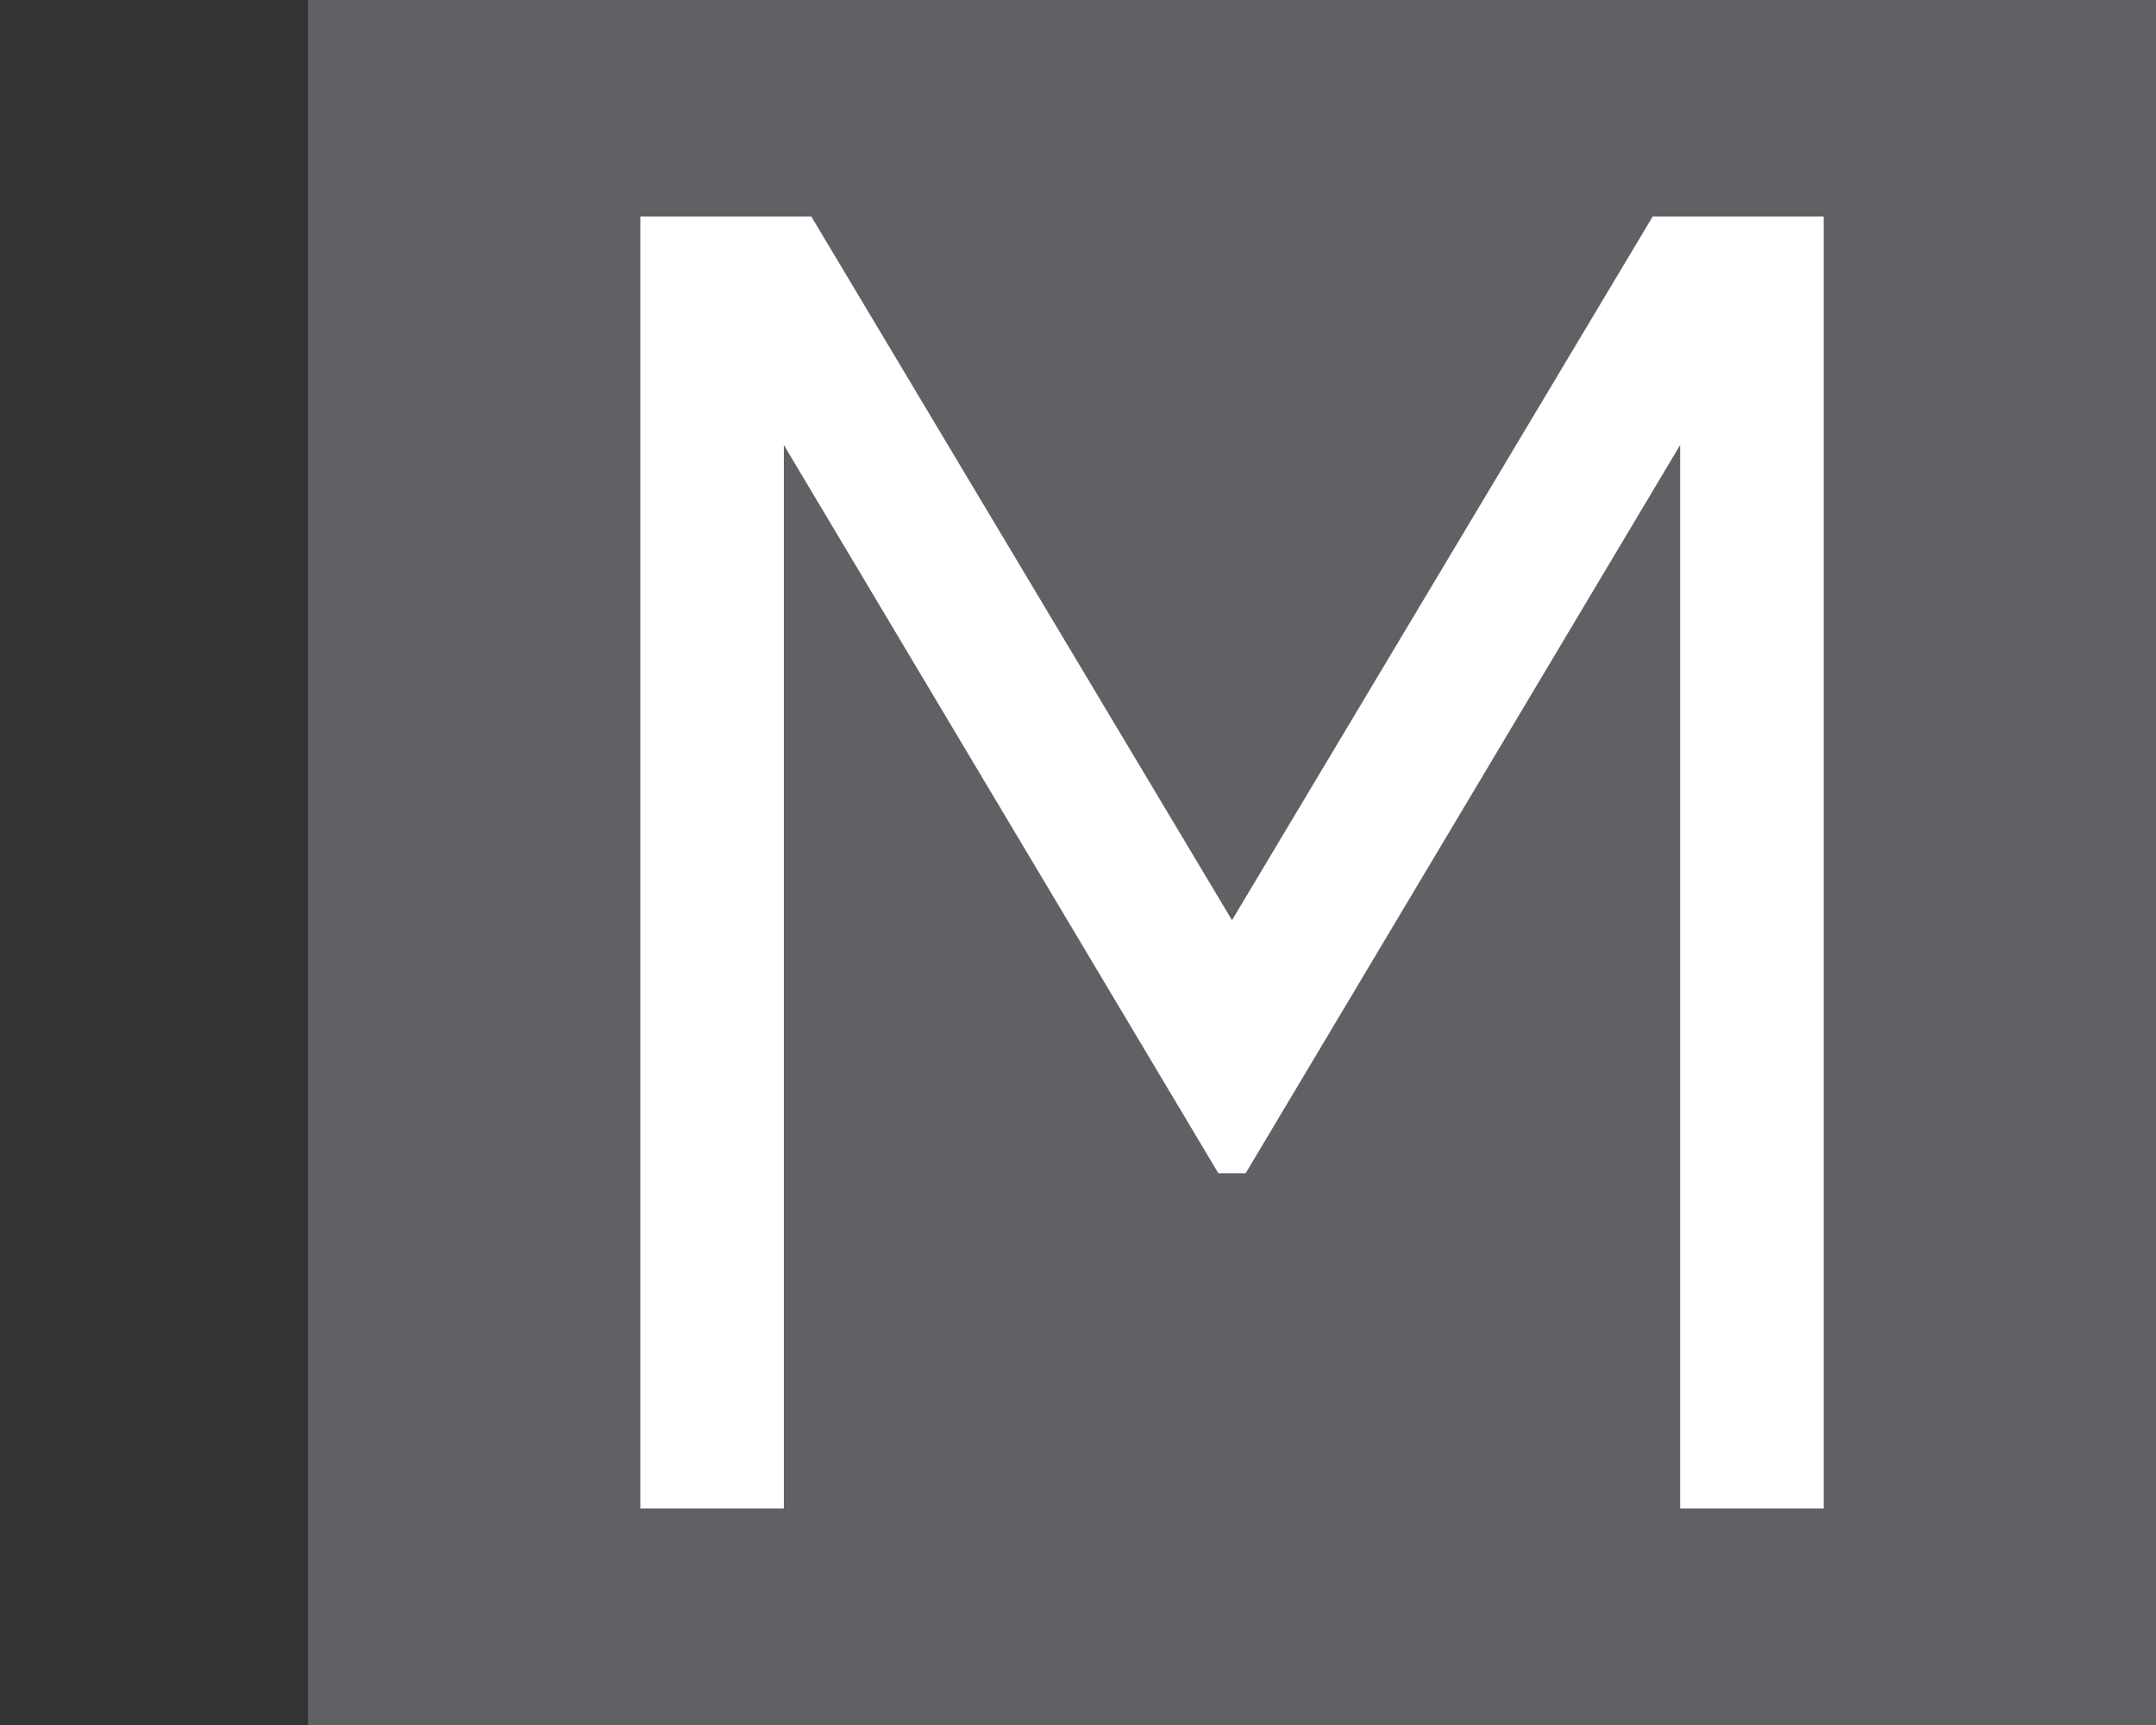
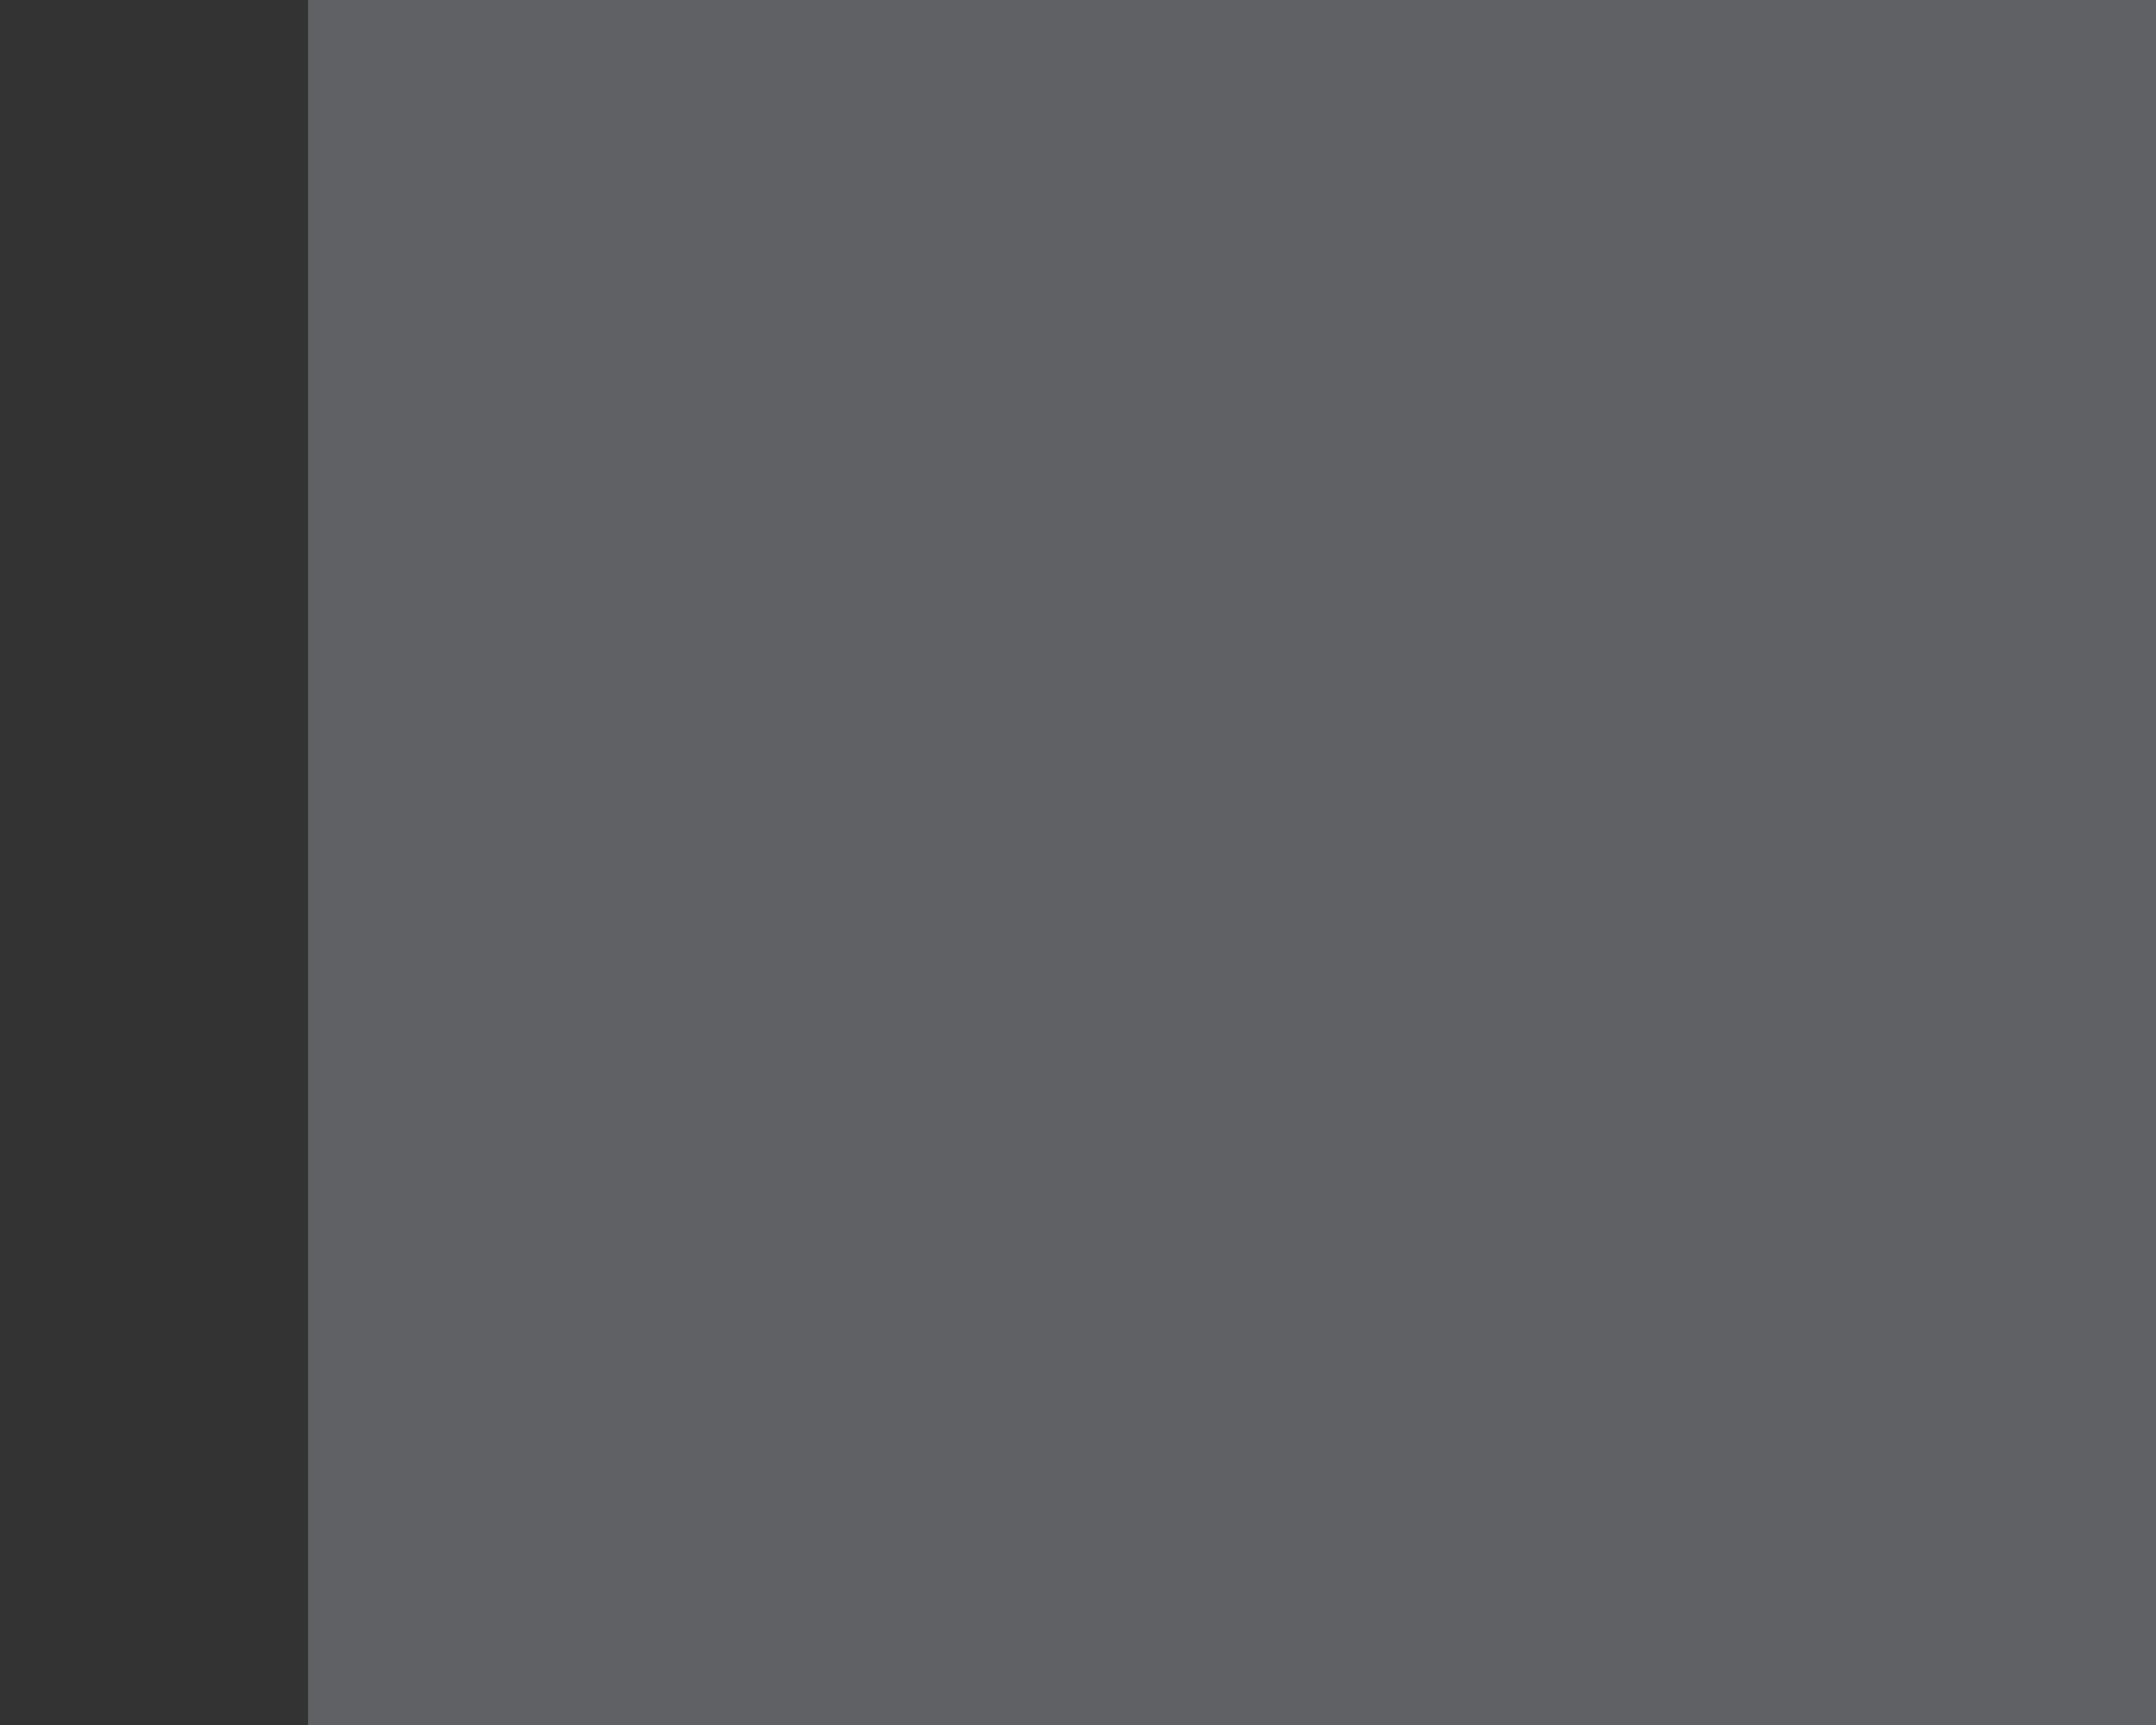
<svg xmlns="http://www.w3.org/2000/svg" id="b231f68f-0eda-4041-a5fc-0076b37bf254" data-name="Calque 1" width="35" height="28" viewBox="0 0 35 28">
  <rect x="0" y="0" width="35" height="28" fill="#333333" stroke="none" />
  <title>logo-cp-martucci-S</title>
  <rect x="5" width="30" height="28" fill="#606164" />
-   <path d="M27.4,24.36V6.77L20.15,18.92h-.3L12.6,6.77V24.36H10.52V3.64H13.1L20,15.18,26.9,3.64h2.58V24.36Z" fill="#fff" stroke="#fff" stroke-miterlimit="10" stroke-width="0.25" />
</svg>